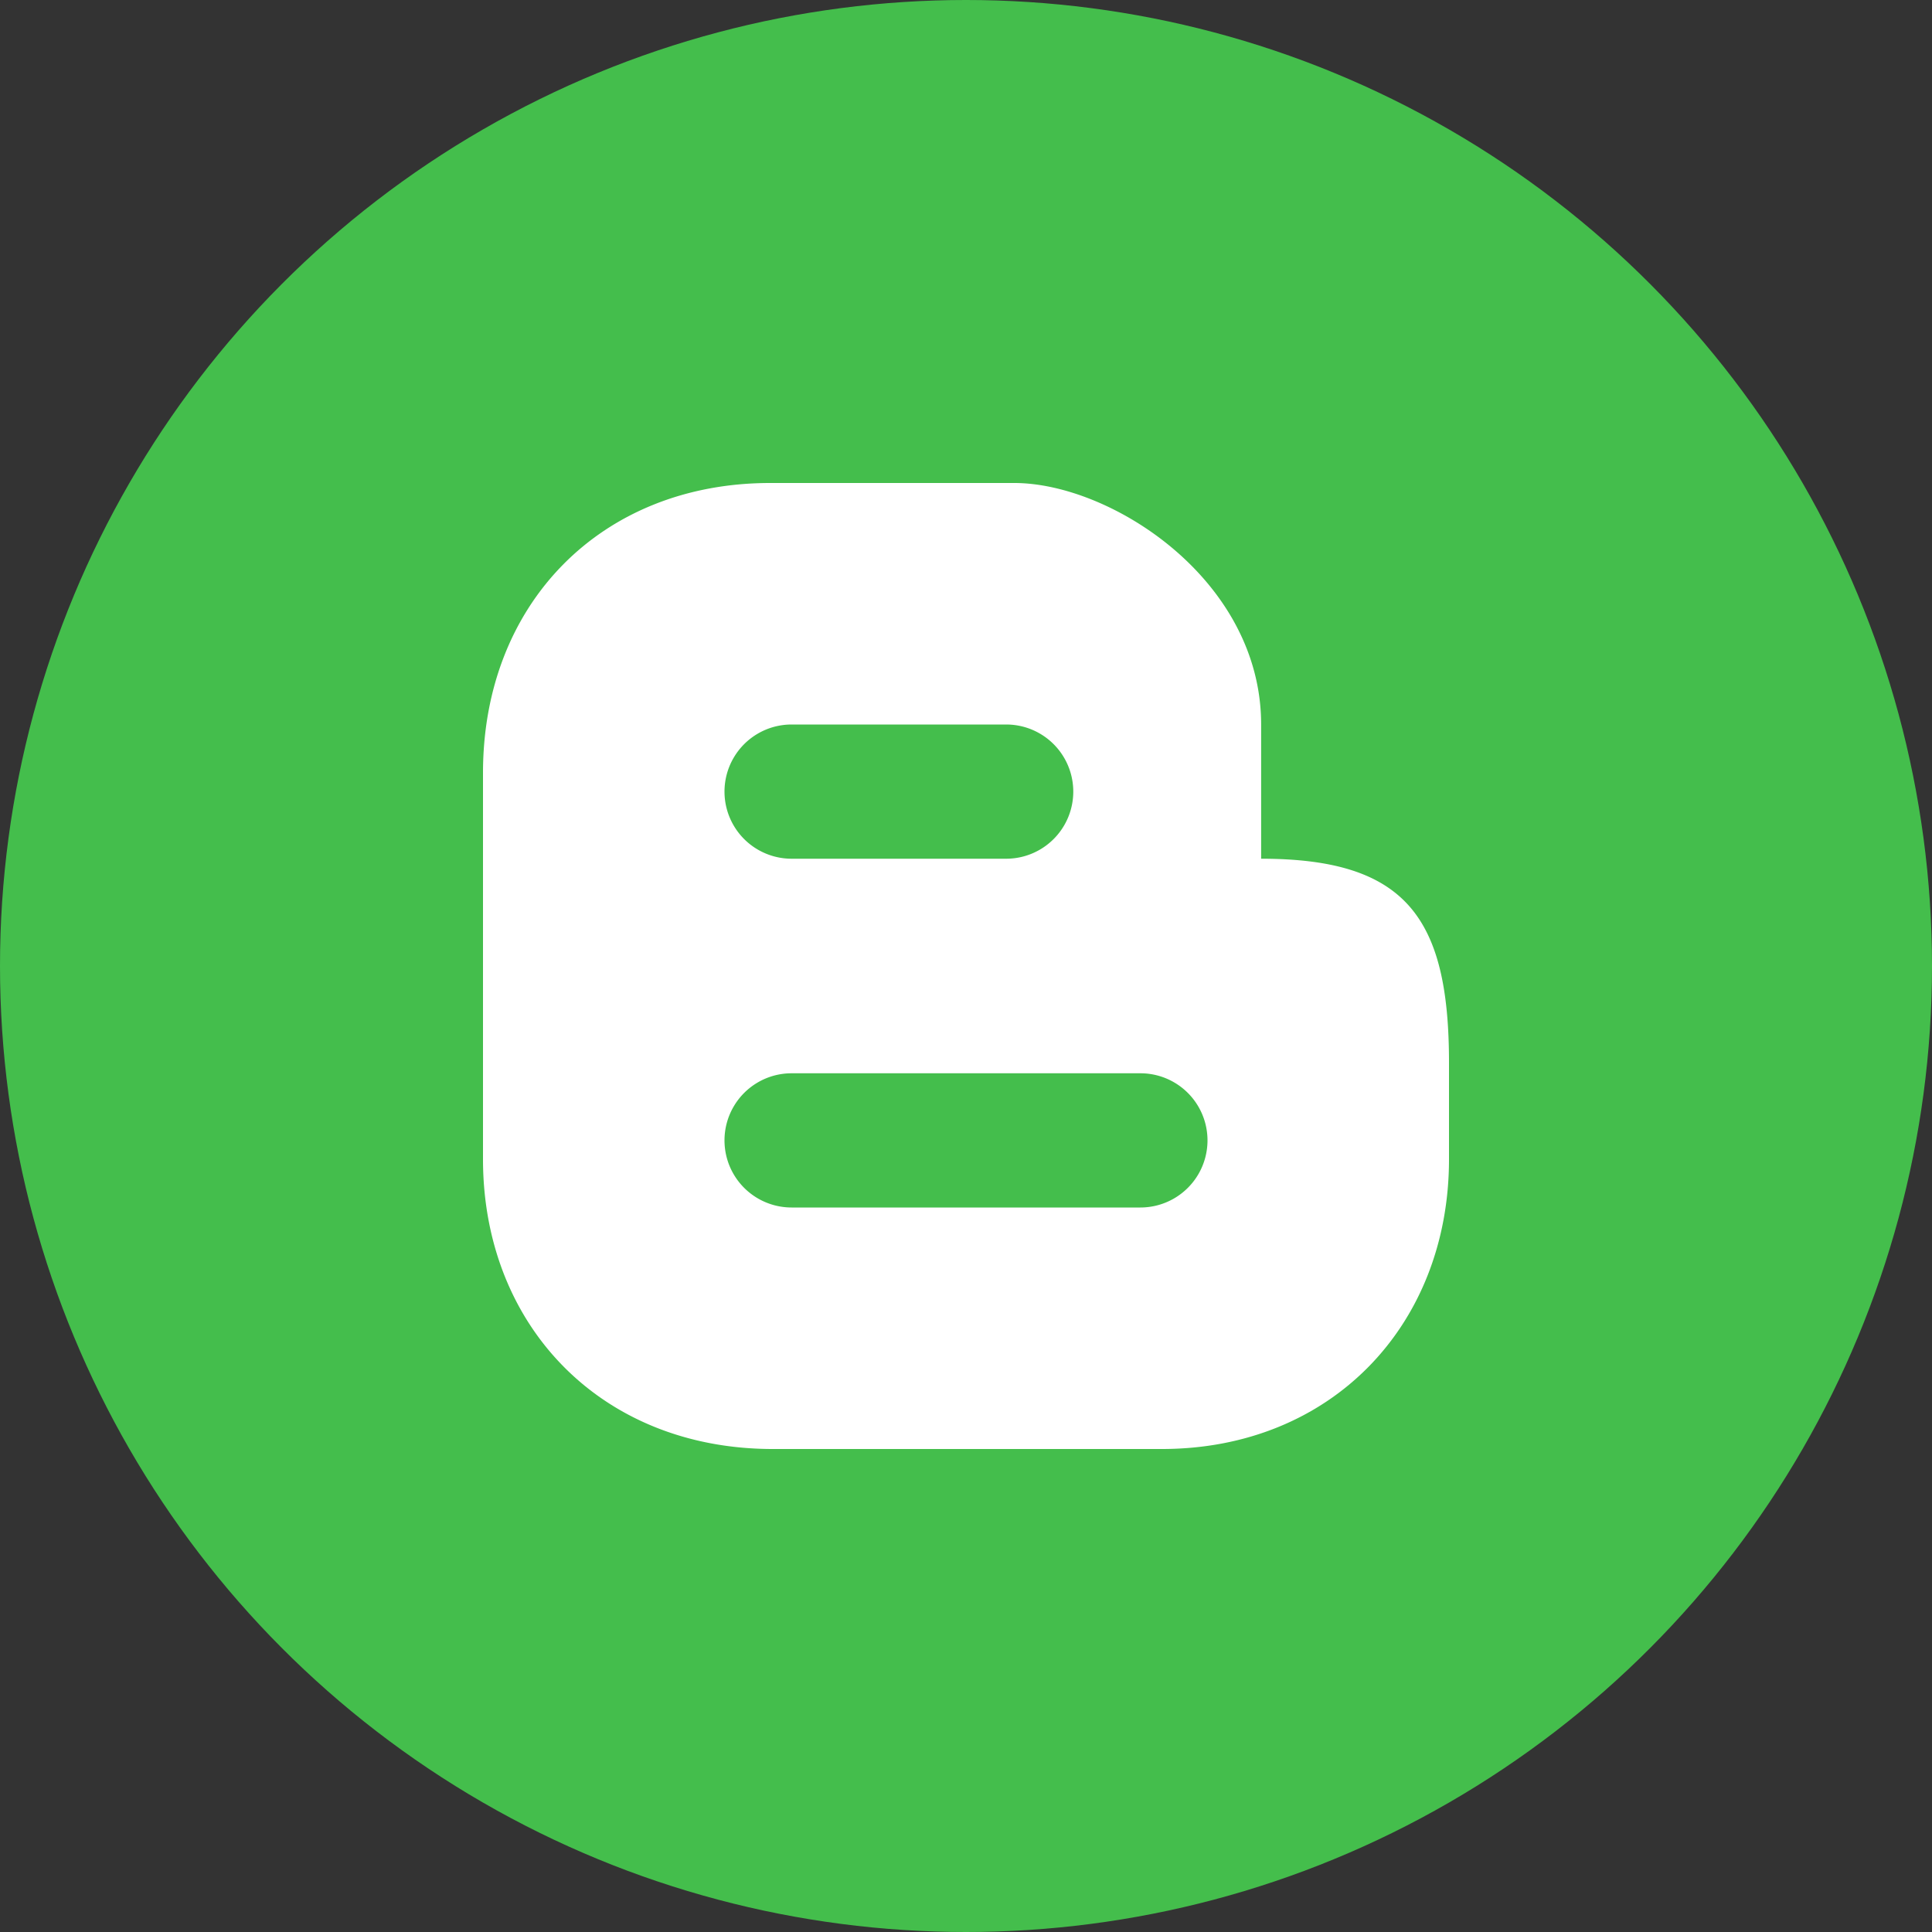
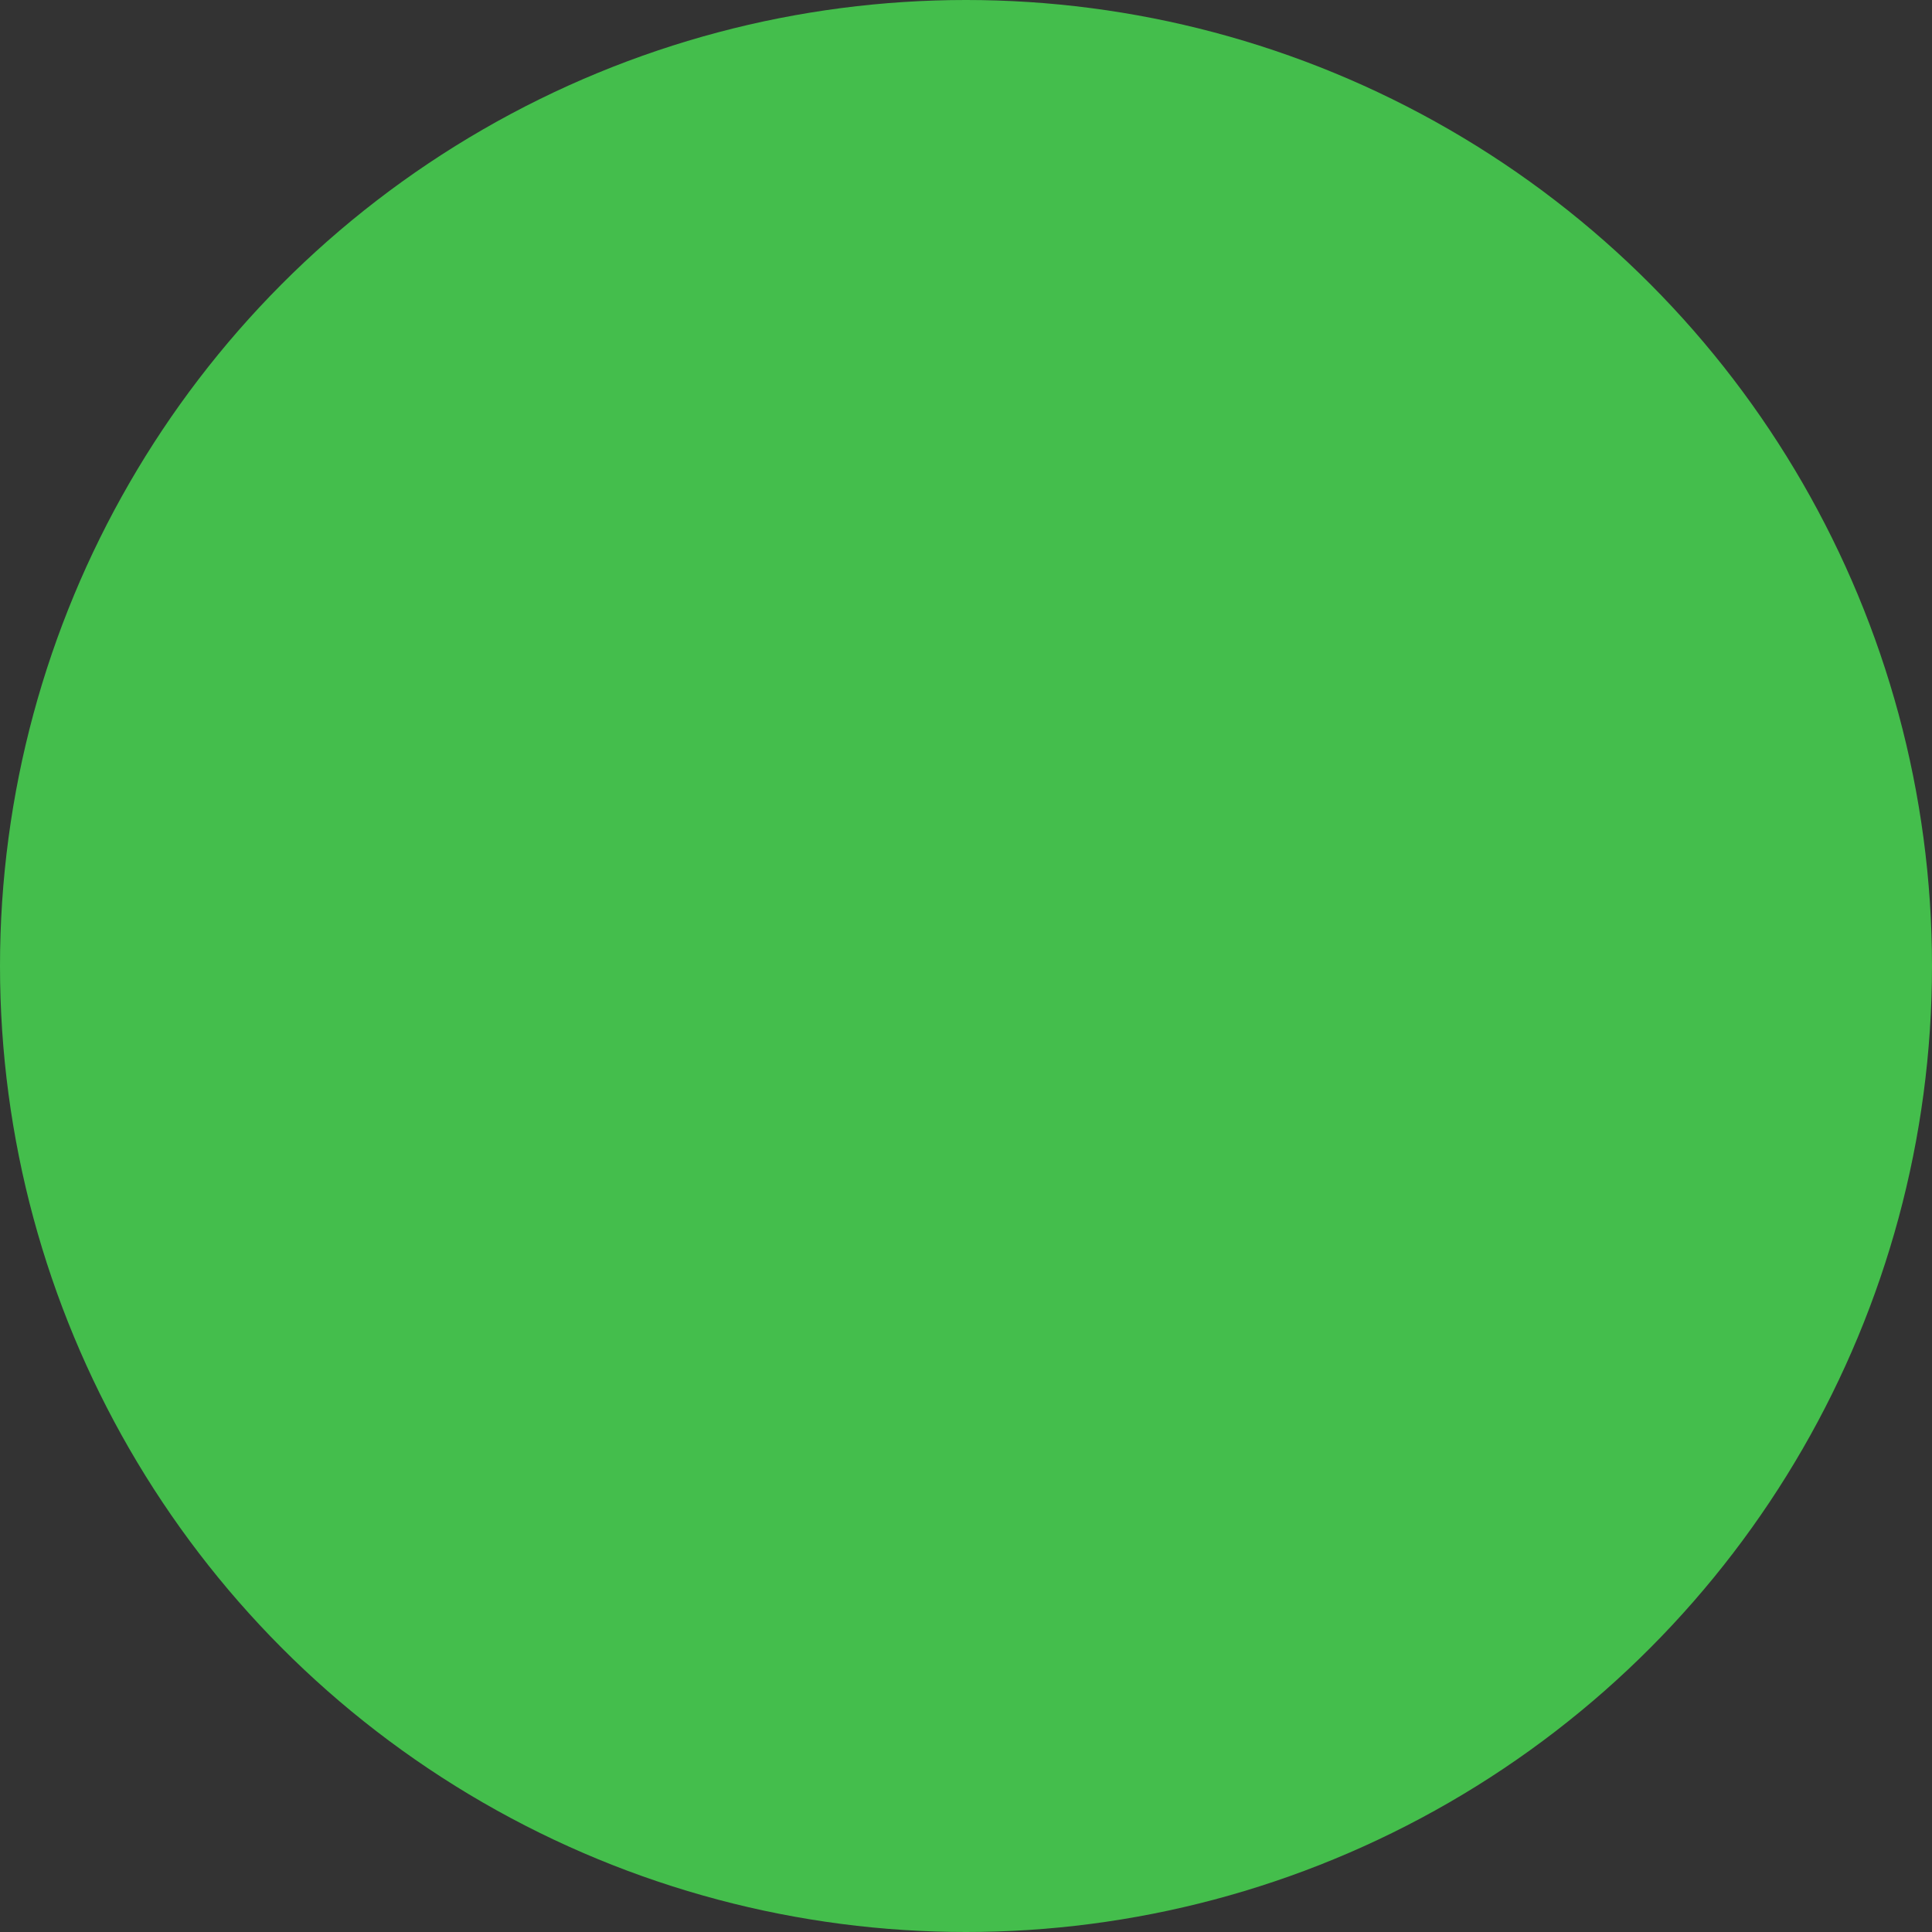
<svg xmlns="http://www.w3.org/2000/svg" version="1.1" width="512" height="512" x="0" y="0" viewBox="0 0 152 152" style="enable-background:new 0 0 512 512" xml:space="preserve" class="">
  <rect x="0" y="0" width="152" height="152" fill="#333333" stroke="none" />
  <g>
    <g data-name="Layer 2">
      <g data-name="31.blogger">
        <circle cx="76" cy="76" r="76" fill="#44be4c" opacity="1" data-original="#f0760c" class="" />
-         <path fill="#ffffff" d="M99.22 67.56V57c0-11.4-11.82-19-19.42-19H60.59C47.29 38 38 47.5 38 60.8v30.4c0 13.09 9.29 22.8 22.8 22.8h30.61c13.3 0 22.59-9.71 22.59-22.8v-7.6c0-11.4-3.38-16.04-14.78-16.04zM62.28 57h16.88a5.28 5.28 0 0 1 0 10.56H62.28a5.28 5.28 0 0 1 0-10.56zm27.44 38H62.28a5.28 5.28 0 0 1 0-10.56h27.44a5.28 5.28 0 0 1 0 10.56z" opacity="1" data-original="#ffffff" class="" />
      </g>
    </g>
  </g>
</svg>